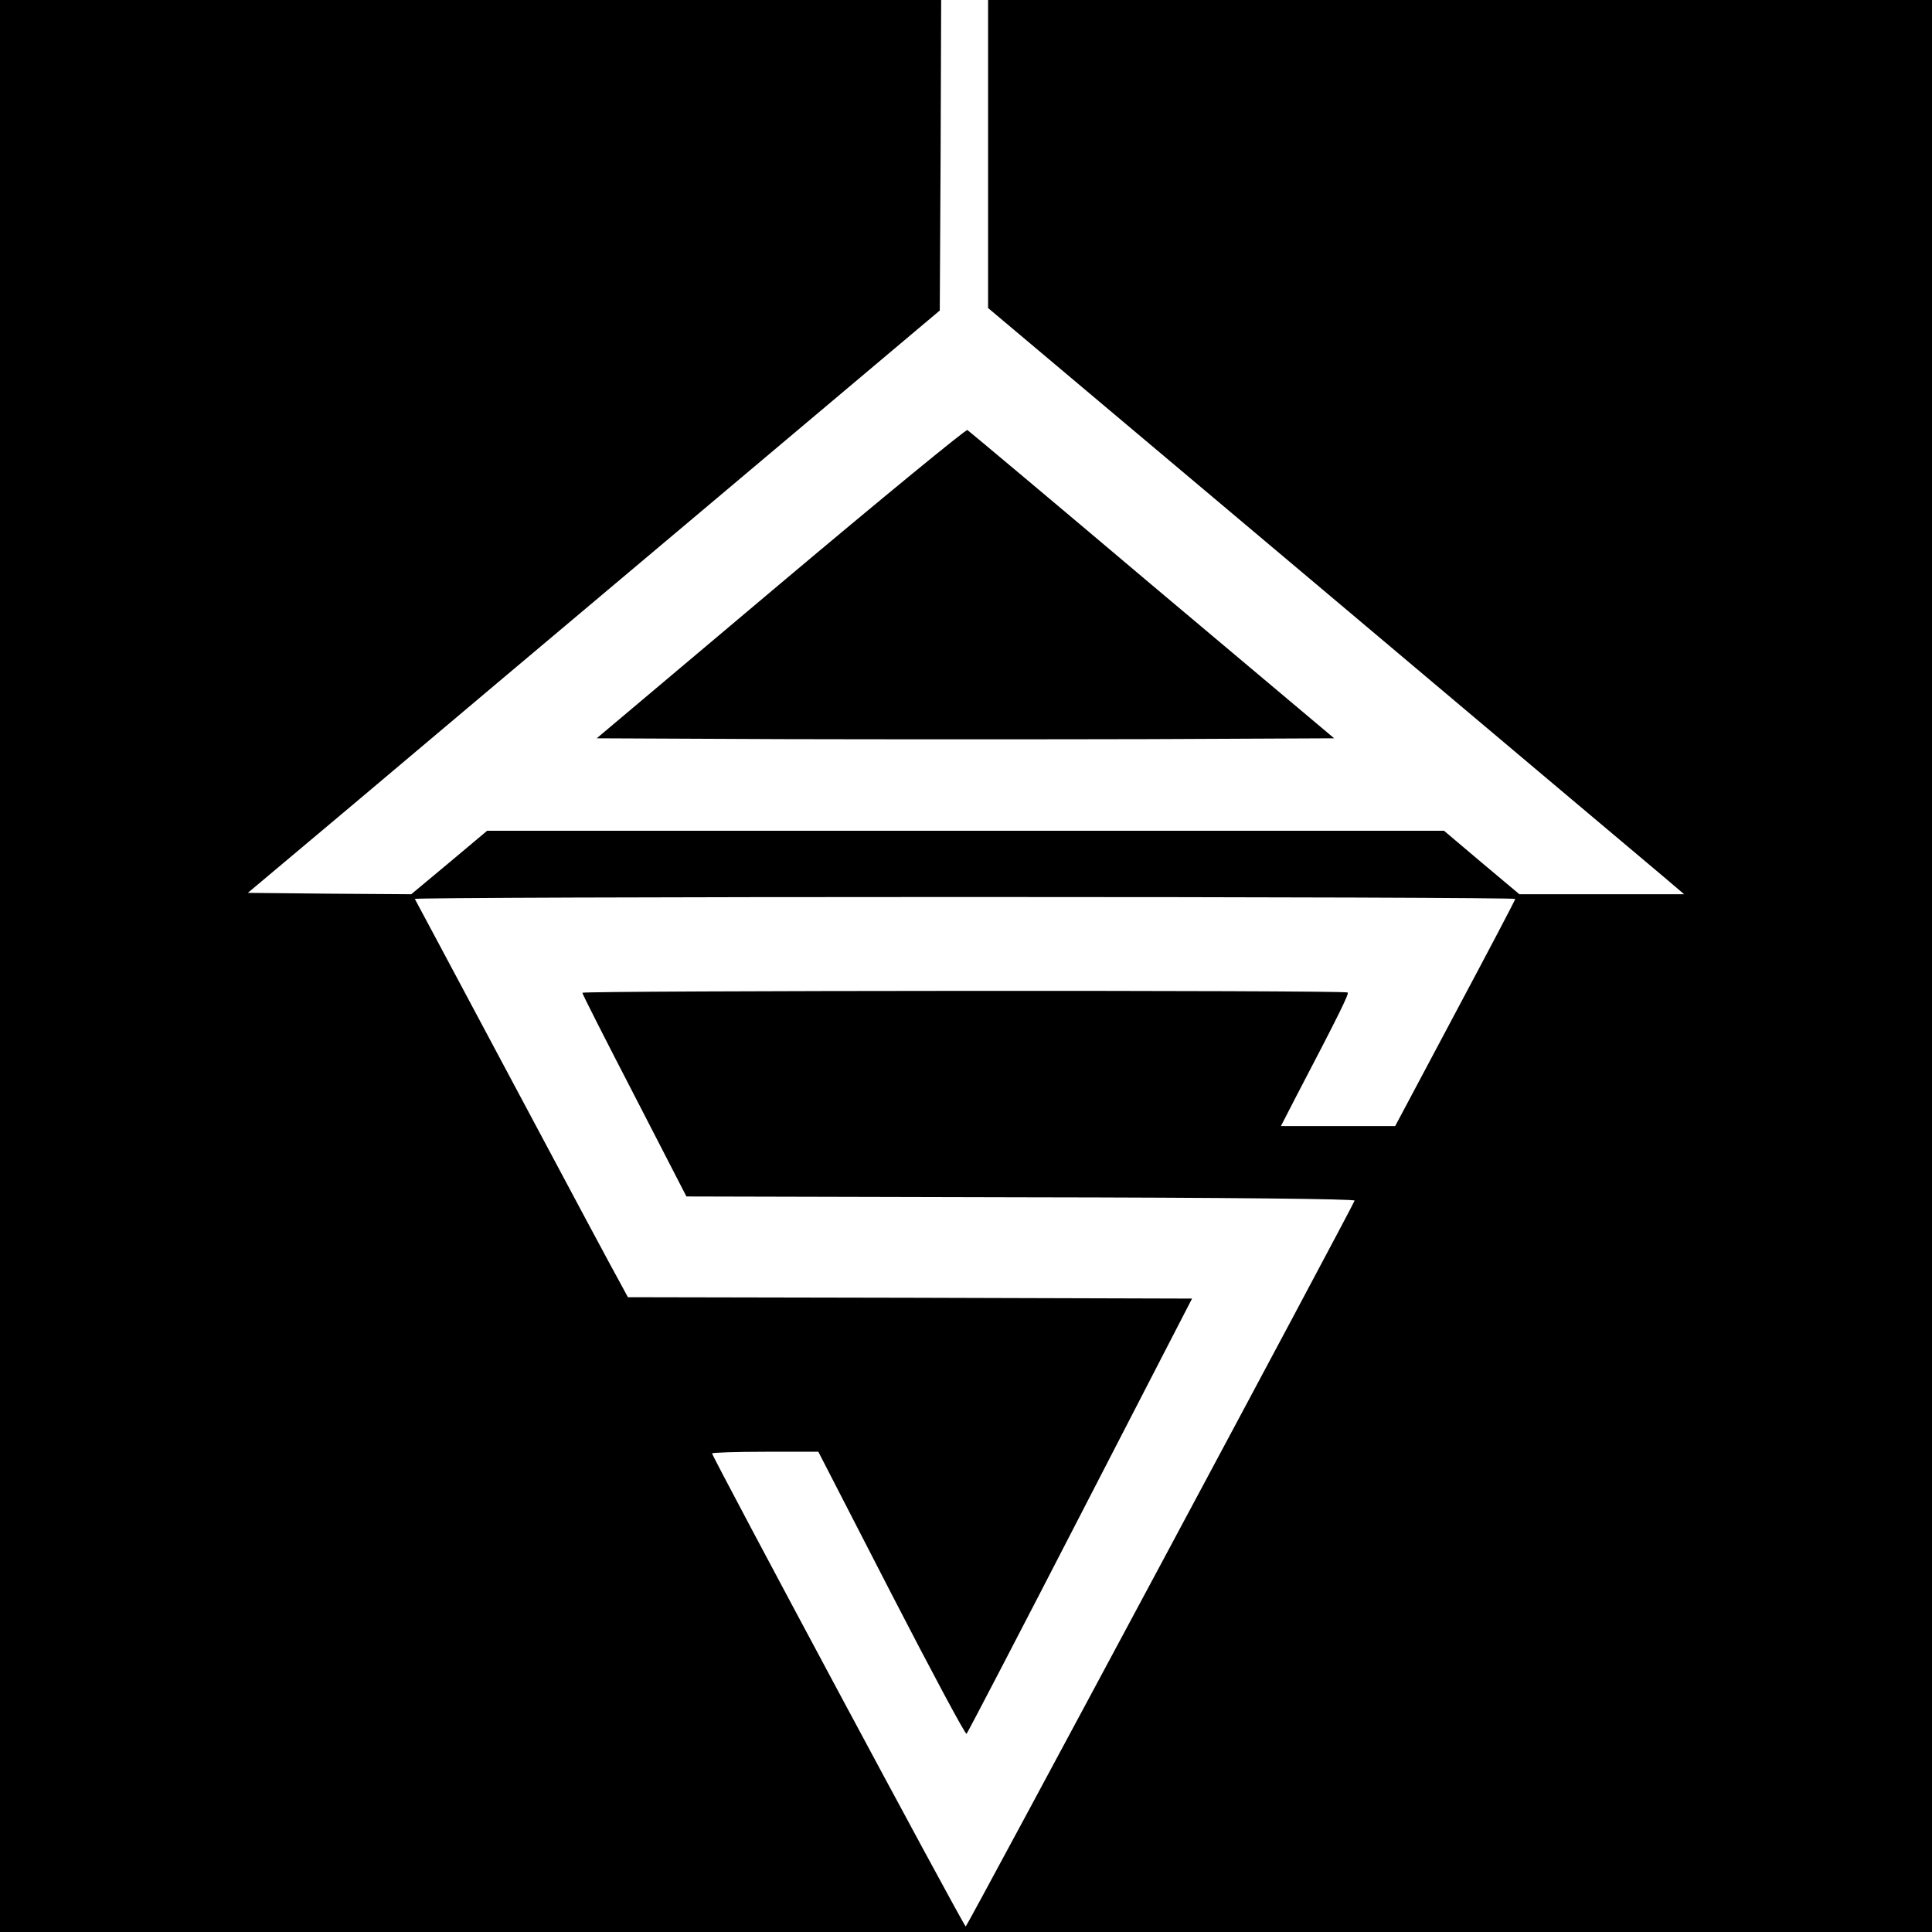
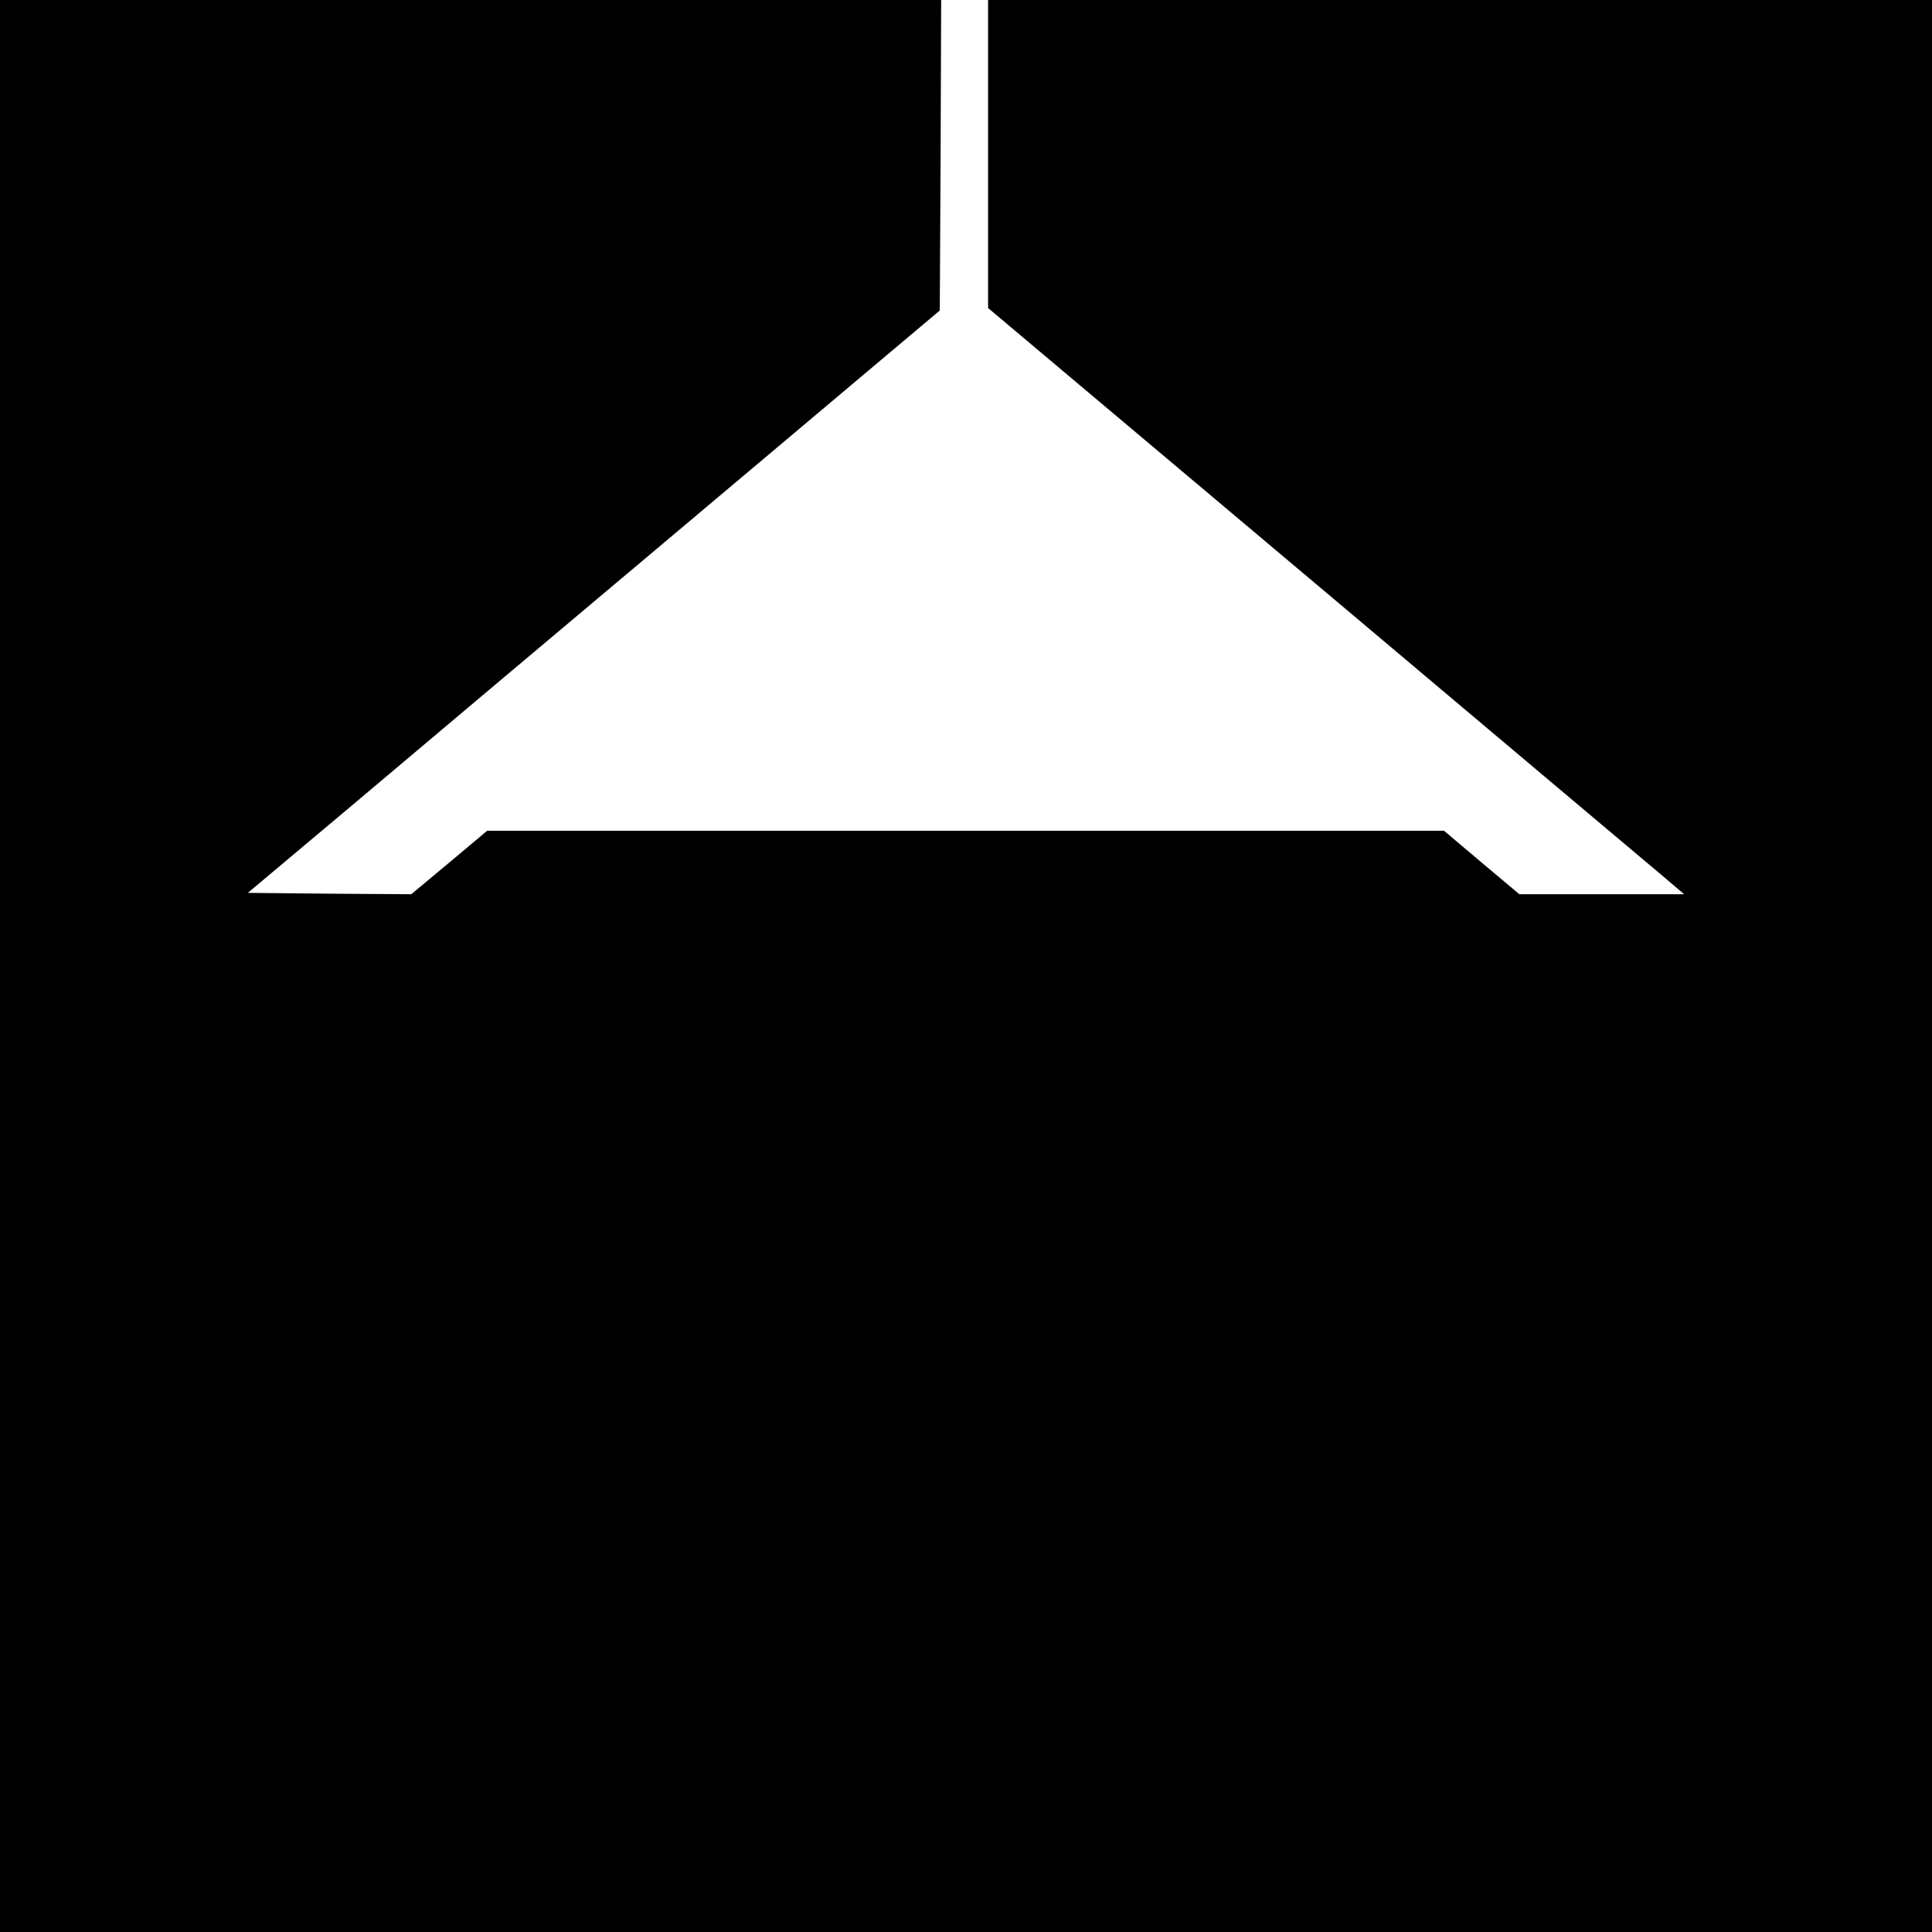
<svg xmlns="http://www.w3.org/2000/svg" version="1.0" width="700pt" height="700pt" viewBox="0 0 700 700" preserveAspectRatio="xMidYMid meet">
  <g transform="translate(0,700) scale(0.1,-0.1)" fill="#000000" stroke="none">
-     <path d="M0 3500 l0 -3500 3500 0 3500 0 0 3500 0 3500 -1710 0 -1710 0 0 -558 0 -558 1187 -999 c653 -550 1220 -1028 1261 -1062 l74 -63 -299 0 -298 0 -137 115 -136 115 -1734 0 -1733 0 -137 -115 -138 -115 -296 2 -296 3 387 325 c212 179 776 654 1253 1055 l867 730 3 563 2 562 -1705 0 -1705 0 0 -3500z m5490 243 c0 -4 -98 -190 -218 -415 l-217 -408 -207 0 -207 0 53 103 c159 304 194 376 189 381 -9 9 -2773 7 -2773 -1 0 -5 85 -172 189 -373 l188 -365 1212 -3 c758 -1 1211 -6 1209 -12 -10 -28 -1404 -2630 -1409 -2630 -7 0 -919 1702 -919 1714 0 3 87 6 193 6 l192 0 265 -515 c146 -283 268 -511 272 -507 4 4 190 361 412 792 l405 785 -1022 3 -1022 2 -26 48 c-15 26 -188 349 -384 717 -197 369 -359 673 -362 678 -2 4 894 7 1991 7 1098 0 1996 -3 1996 -7z" />
-     <path d="M2828 4886 l-666 -561 670 -3 c368 -1 969 -1 1336 0 l666 3 -660 555 c-362 306 -663 558 -669 562 -5 3 -310 -247 -677 -556z" />
+     <path d="M0 3500 l0 -3500 3500 0 3500 0 0 3500 0 3500 -1710 0 -1710 0 0 -558 0 -558 1187 -999 c653 -550 1220 -1028 1261 -1062 l74 -63 -299 0 -298 0 -137 115 -136 115 -1734 0 -1733 0 -137 -115 -138 -115 -296 2 -296 3 387 325 c212 179 776 654 1253 1055 l867 730 3 563 2 562 -1705 0 -1705 0 0 -3500z c0 -4 -98 -190 -218 -415 l-217 -408 -207 0 -207 0 53 103 c159 304 194 376 189 381 -9 9 -2773 7 -2773 -1 0 -5 85 -172 189 -373 l188 -365 1212 -3 c758 -1 1211 -6 1209 -12 -10 -28 -1404 -2630 -1409 -2630 -7 0 -919 1702 -919 1714 0 3 87 6 193 6 l192 0 265 -515 c146 -283 268 -511 272 -507 4 4 190 361 412 792 l405 785 -1022 3 -1022 2 -26 48 c-15 26 -188 349 -384 717 -197 369 -359 673 -362 678 -2 4 894 7 1991 7 1098 0 1996 -3 1996 -7z" />
  </g>
</svg>